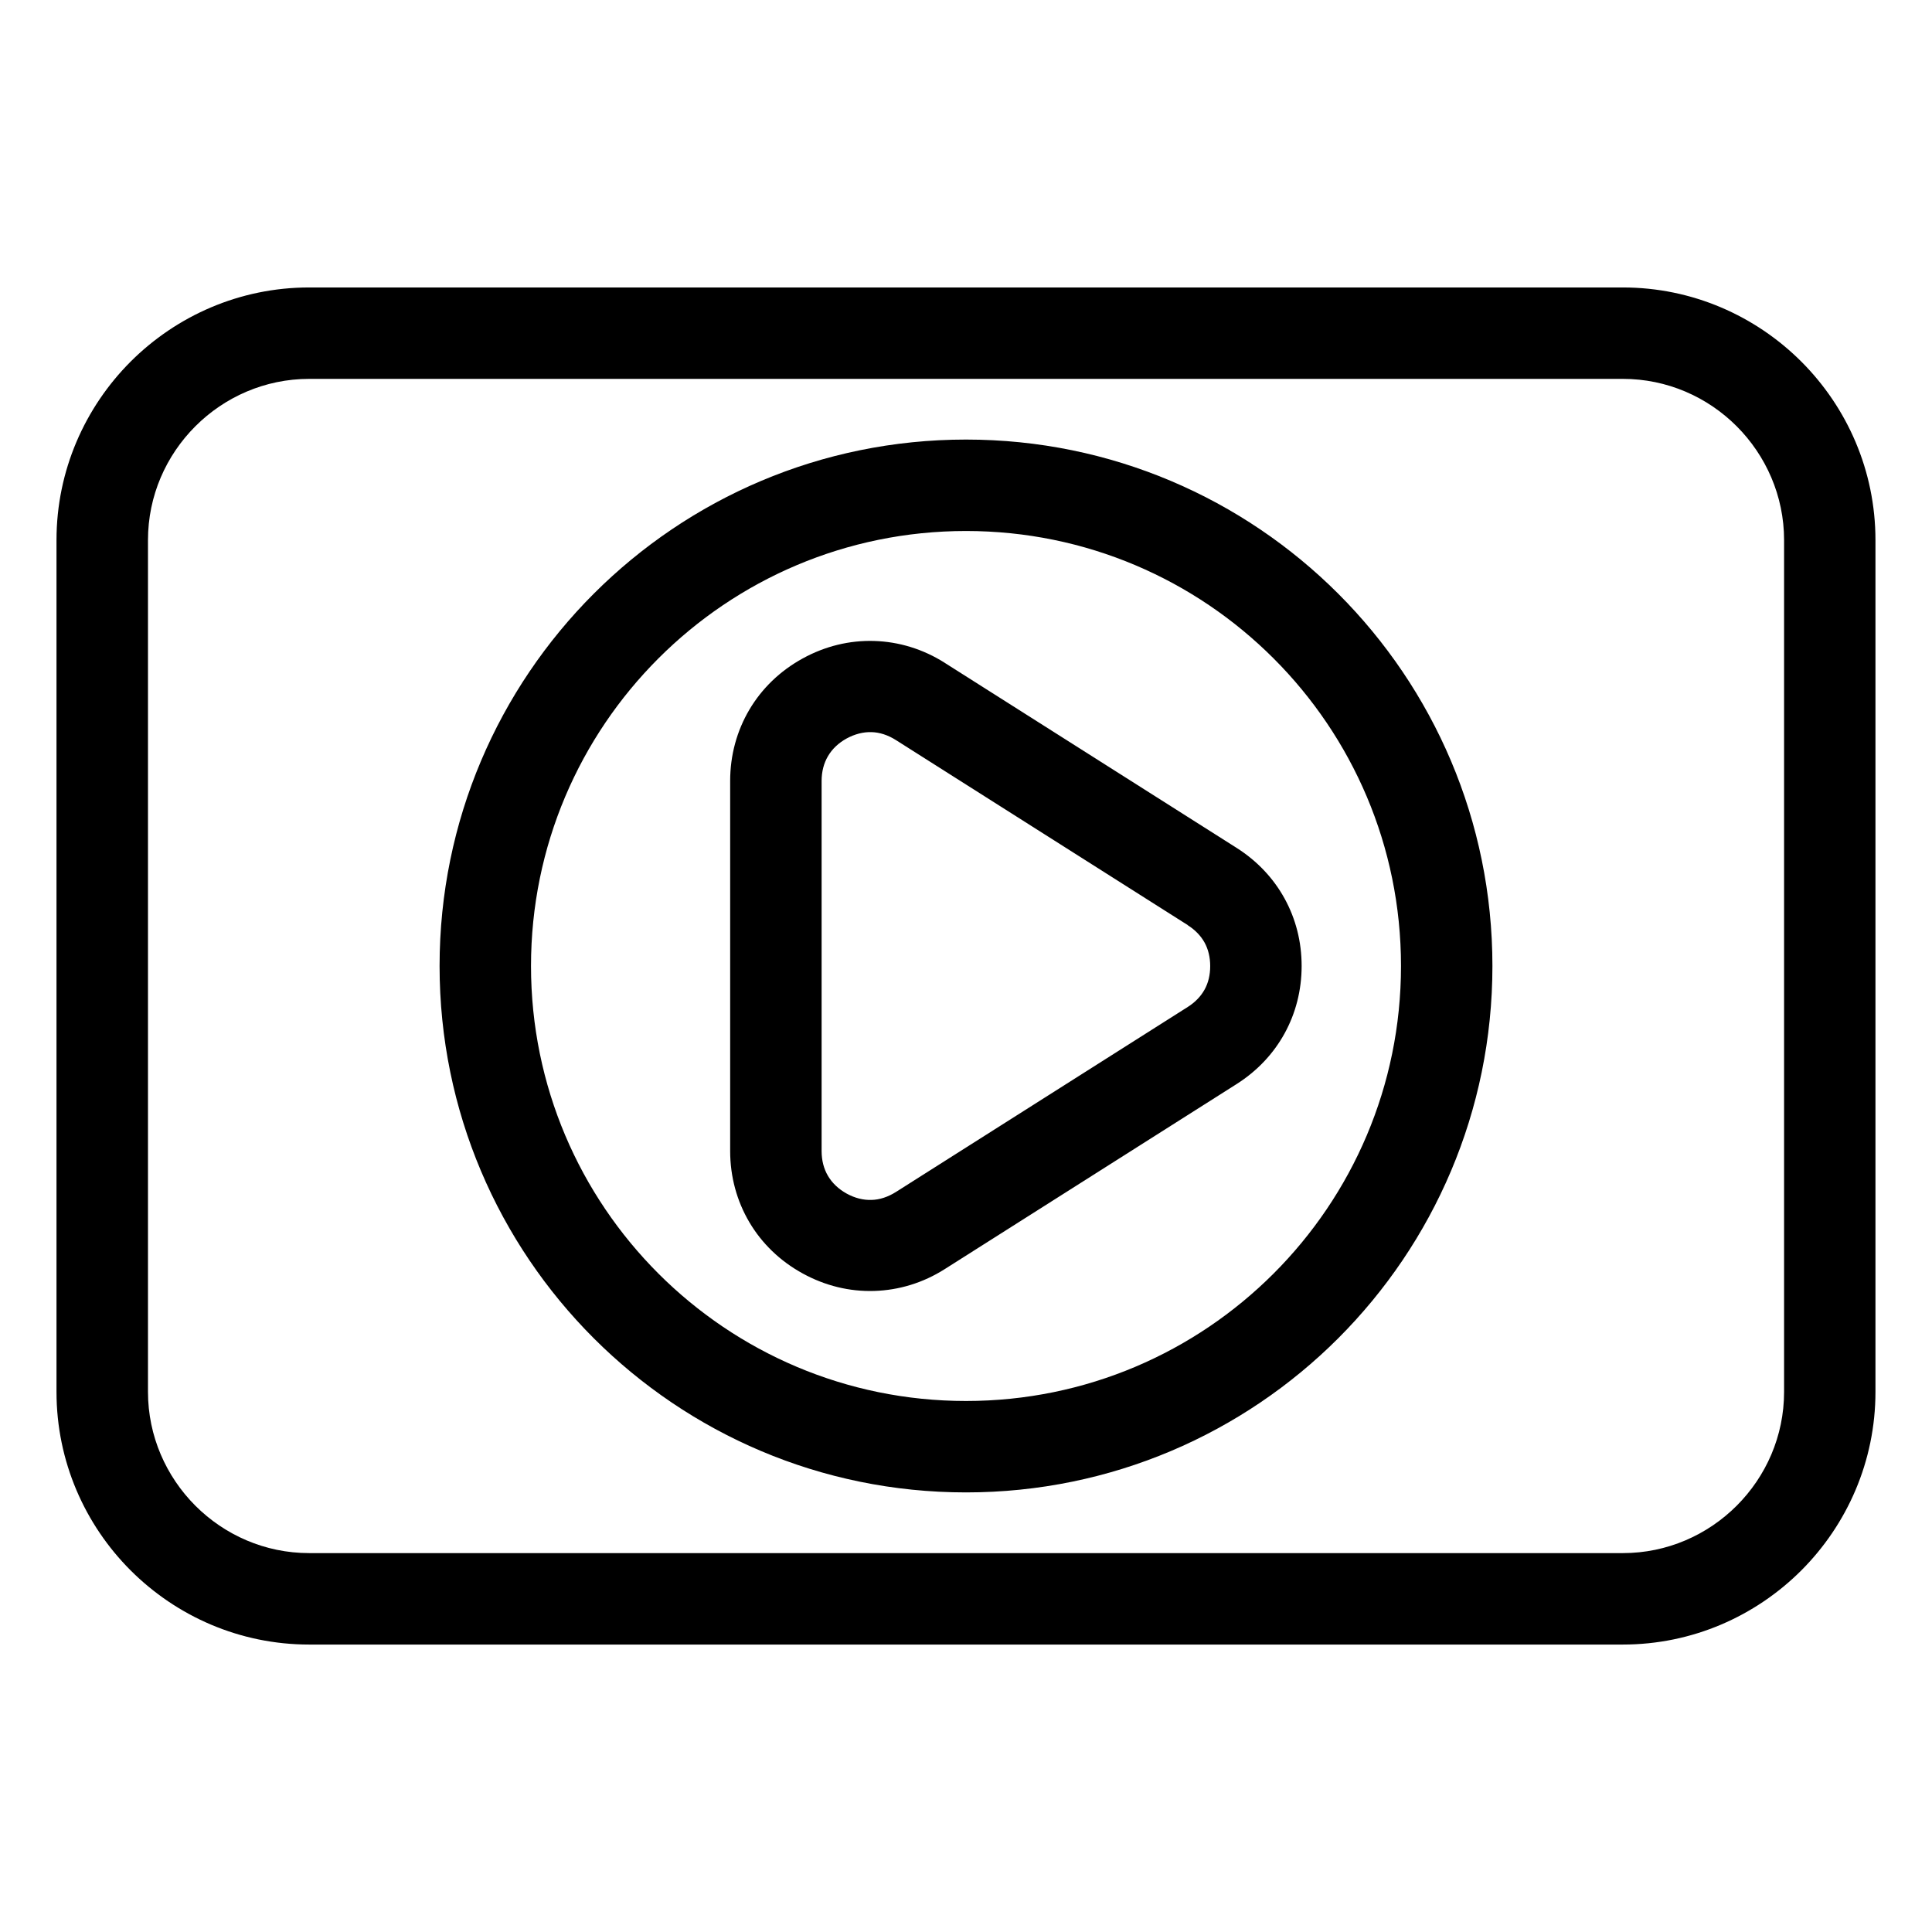
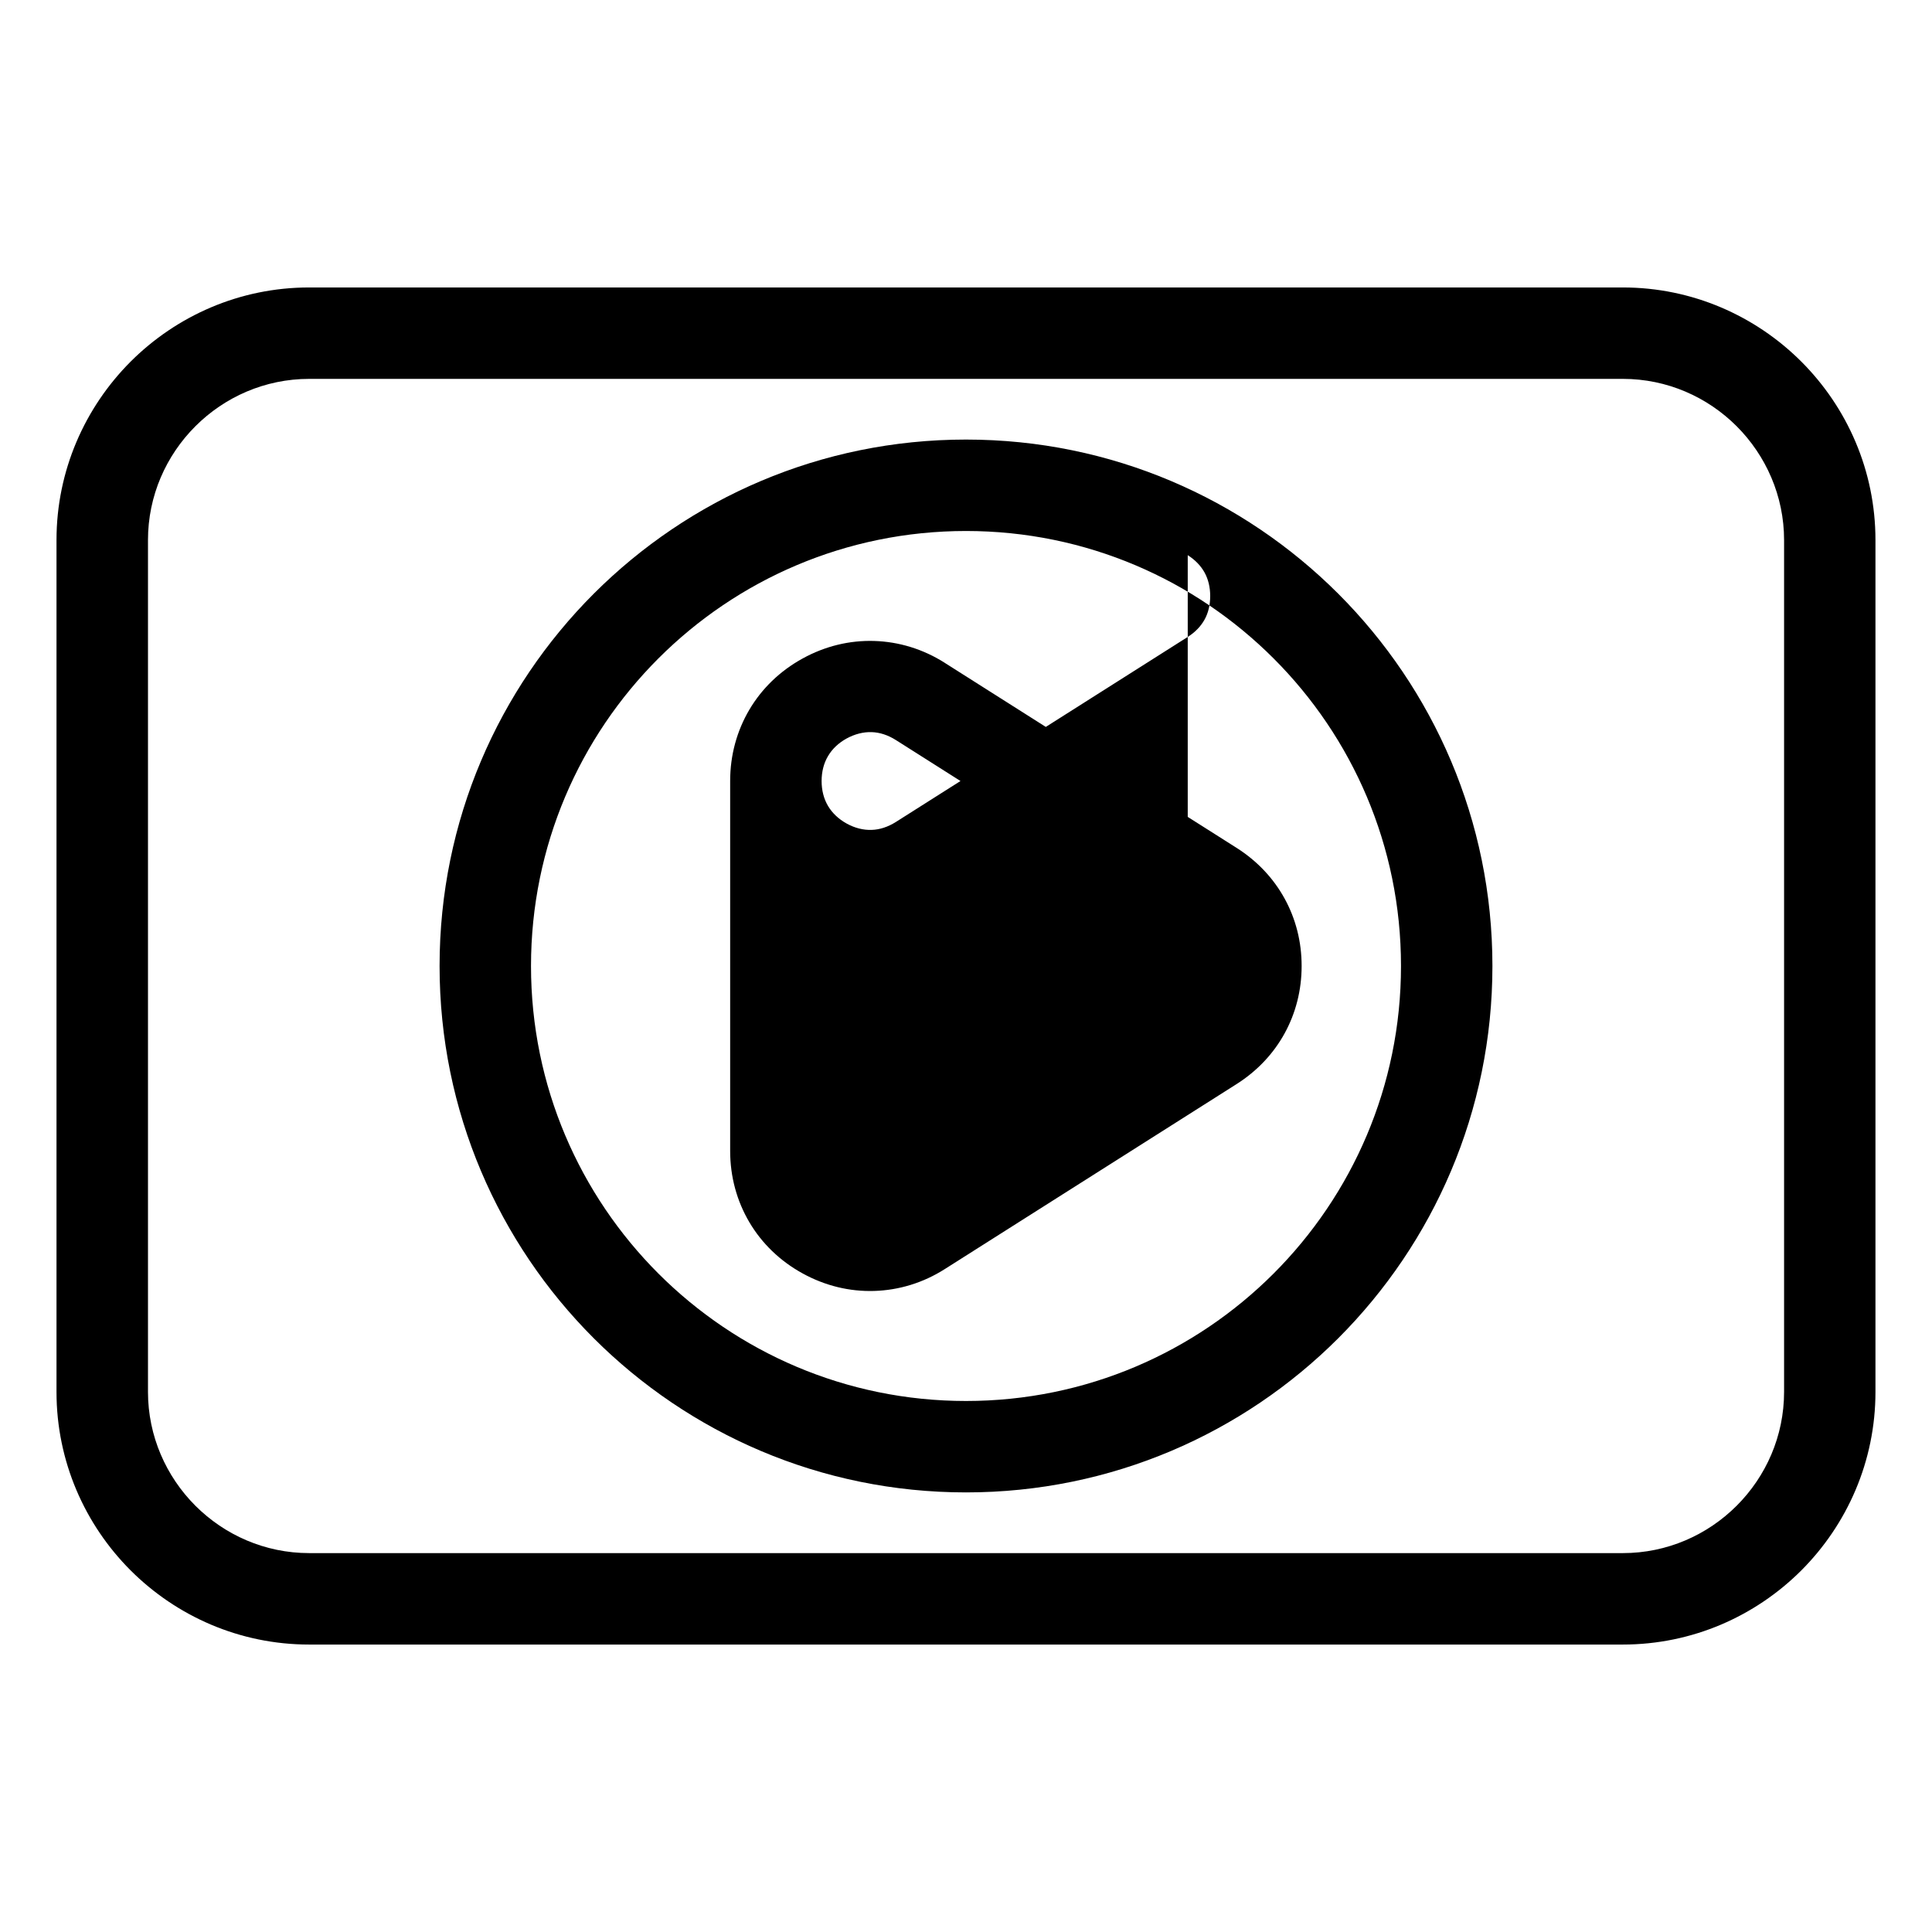
<svg xmlns="http://www.w3.org/2000/svg" fill="#000000" width="800px" height="800px" version="1.1" viewBox="144 144 512 512">
-   <path d="m225.93 220.18h348.13c18.426 0 35.172 7.527 47.309 19.648 12.121 12.121 19.648 28.867 19.648 47.309v225.73c0 18.426-7.527 35.172-19.648 47.309-12.137 12.121-28.867 19.648-47.309 19.648h-348.13c-18.426 0-35.172-7.527-47.309-19.648-12.121-12.121-19.648-28.883-19.648-47.309v-225.73c0-18.426 7.527-35.172 19.648-47.309 12.137-12.121 28.883-19.648 47.309-19.648zm174.07 64.539c-31.832 0-60.652 12.906-81.512 33.766s-33.766 49.68-33.766 81.512c0 31.832 12.906 60.652 33.766 81.512s49.68 33.766 81.512 33.766c31.832 0 60.652-12.906 81.512-33.766s33.766-49.68 33.766-81.512c0-31.832-12.906-60.652-33.766-81.512s-49.68-33.766-81.512-33.766zm-98.652 16.625c25.242-25.242 60.125-40.855 98.652-40.855 38.527 0 73.395 15.613 98.652 40.855 25.242 25.242 40.855 60.125 40.855 98.652 0 38.527-15.613 73.395-40.855 98.652-25.242 25.242-60.125 40.855-98.652 40.855-38.527 0-73.395-15.613-98.652-40.855-25.242-25.242-40.855-60.125-40.855-98.652 0-38.527 15.613-73.395 40.855-98.652zm93.043 18.332 77.34 49.031c5.441 3.461 9.734 8.027 12.695 13.406 2.961 5.379 4.519 11.441 4.519 17.879s-1.57 12.516-4.519 17.879c-2.961 5.379-7.254 9.945-12.695 13.406l-77.34 49.031c-5.773 3.672-12.184 5.609-18.727 5.805-6.484 0.195-12.953-1.344-18.953-4.641-6.031-3.309-10.82-7.981-14.117-13.559-3.309-5.609-5.094-12.047-5.094-18.895v-98.062c0-6.848 1.785-13.285 5.094-18.895 3.309-5.594 8.086-10.246 14.117-13.559 5.984-3.297 12.469-4.836 18.953-4.641 6.543 0.195 12.953 2.144 18.727 5.805zm64.371 69.48-77.34-49.031c-2.117-1.344-4.309-2.039-6.422-2.102-2.191-0.074-4.457 0.5-6.648 1.691-2.144 1.18-3.824 2.781-4.926 4.672-1.102 1.859-1.691 4.098-1.691 6.59v98.062c0 2.492 0.59 4.731 1.691 6.59 1.102 1.875 2.781 3.477 4.926 4.672 2.191 1.211 4.457 1.77 6.648 1.691 2.117-0.059 4.309-0.77 6.422-2.102l77.34-49.031c1.98-1.254 3.477-2.828 4.457-4.594 0.984-1.77 1.496-3.883 1.496-6.242s-0.516-4.457-1.496-6.242c-0.984-1.77-2.481-3.34-4.457-4.594zm115.31-144.75h-348.13c-11.73 0-22.414 4.805-30.168 12.559-7.754 7.754-12.559 18.426-12.559 30.168v225.73c0 11.73 4.82 22.414 12.559 30.168 7.754 7.754 18.426 12.559 30.168 12.559h348.13c11.73 0 22.414-4.805 30.168-12.559s12.559-18.426 12.559-30.168v-225.73c0-11.73-4.82-22.414-12.559-30.168-7.754-7.754-18.426-12.559-30.168-12.559z" />
+   <path d="m225.93 220.18h348.13c18.426 0 35.172 7.527 47.309 19.648 12.121 12.121 19.648 28.867 19.648 47.309v225.73c0 18.426-7.527 35.172-19.648 47.309-12.137 12.121-28.867 19.648-47.309 19.648h-348.13c-18.426 0-35.172-7.527-47.309-19.648-12.121-12.121-19.648-28.883-19.648-47.309v-225.73c0-18.426 7.527-35.172 19.648-47.309 12.137-12.121 28.883-19.648 47.309-19.648zm174.07 64.539c-31.832 0-60.652 12.906-81.512 33.766s-33.766 49.68-33.766 81.512c0 31.832 12.906 60.652 33.766 81.512s49.68 33.766 81.512 33.766c31.832 0 60.652-12.906 81.512-33.766s33.766-49.68 33.766-81.512c0-31.832-12.906-60.652-33.766-81.512s-49.68-33.766-81.512-33.766zm-98.652 16.625c25.242-25.242 60.125-40.855 98.652-40.855 38.527 0 73.395 15.613 98.652 40.855 25.242 25.242 40.855 60.125 40.855 98.652 0 38.527-15.613 73.395-40.855 98.652-25.242 25.242-60.125 40.855-98.652 40.855-38.527 0-73.395-15.613-98.652-40.855-25.242-25.242-40.855-60.125-40.855-98.652 0-38.527 15.613-73.395 40.855-98.652zm93.043 18.332 77.34 49.031c5.441 3.461 9.734 8.027 12.695 13.406 2.961 5.379 4.519 11.441 4.519 17.879s-1.57 12.516-4.519 17.879c-2.961 5.379-7.254 9.945-12.695 13.406l-77.34 49.031c-5.773 3.672-12.184 5.609-18.727 5.805-6.484 0.195-12.953-1.344-18.953-4.641-6.031-3.309-10.82-7.981-14.117-13.559-3.309-5.609-5.094-12.047-5.094-18.895v-98.062c0-6.848 1.785-13.285 5.094-18.895 3.309-5.594 8.086-10.246 14.117-13.559 5.984-3.297 12.469-4.836 18.953-4.641 6.543 0.195 12.953 2.144 18.727 5.805zm64.371 69.48-77.34-49.031c-2.117-1.344-4.309-2.039-6.422-2.102-2.191-0.074-4.457 0.5-6.648 1.691-2.144 1.18-3.824 2.781-4.926 4.672-1.102 1.859-1.691 4.098-1.691 6.59c0 2.492 0.59 4.731 1.691 6.59 1.102 1.875 2.781 3.477 4.926 4.672 2.191 1.211 4.457 1.77 6.648 1.691 2.117-0.059 4.309-0.77 6.422-2.102l77.34-49.031c1.98-1.254 3.477-2.828 4.457-4.594 0.984-1.77 1.496-3.883 1.496-6.242s-0.516-4.457-1.496-6.242c-0.984-1.77-2.481-3.34-4.457-4.594zm115.31-144.75h-348.13c-11.73 0-22.414 4.805-30.168 12.559-7.754 7.754-12.559 18.426-12.559 30.168v225.73c0 11.73 4.82 22.414 12.559 30.168 7.754 7.754 18.426 12.559 30.168 12.559h348.13c11.73 0 22.414-4.805 30.168-12.559s12.559-18.426 12.559-30.168v-225.73c0-11.73-4.82-22.414-12.559-30.168-7.754-7.754-18.426-12.559-30.168-12.559z" />
</svg>